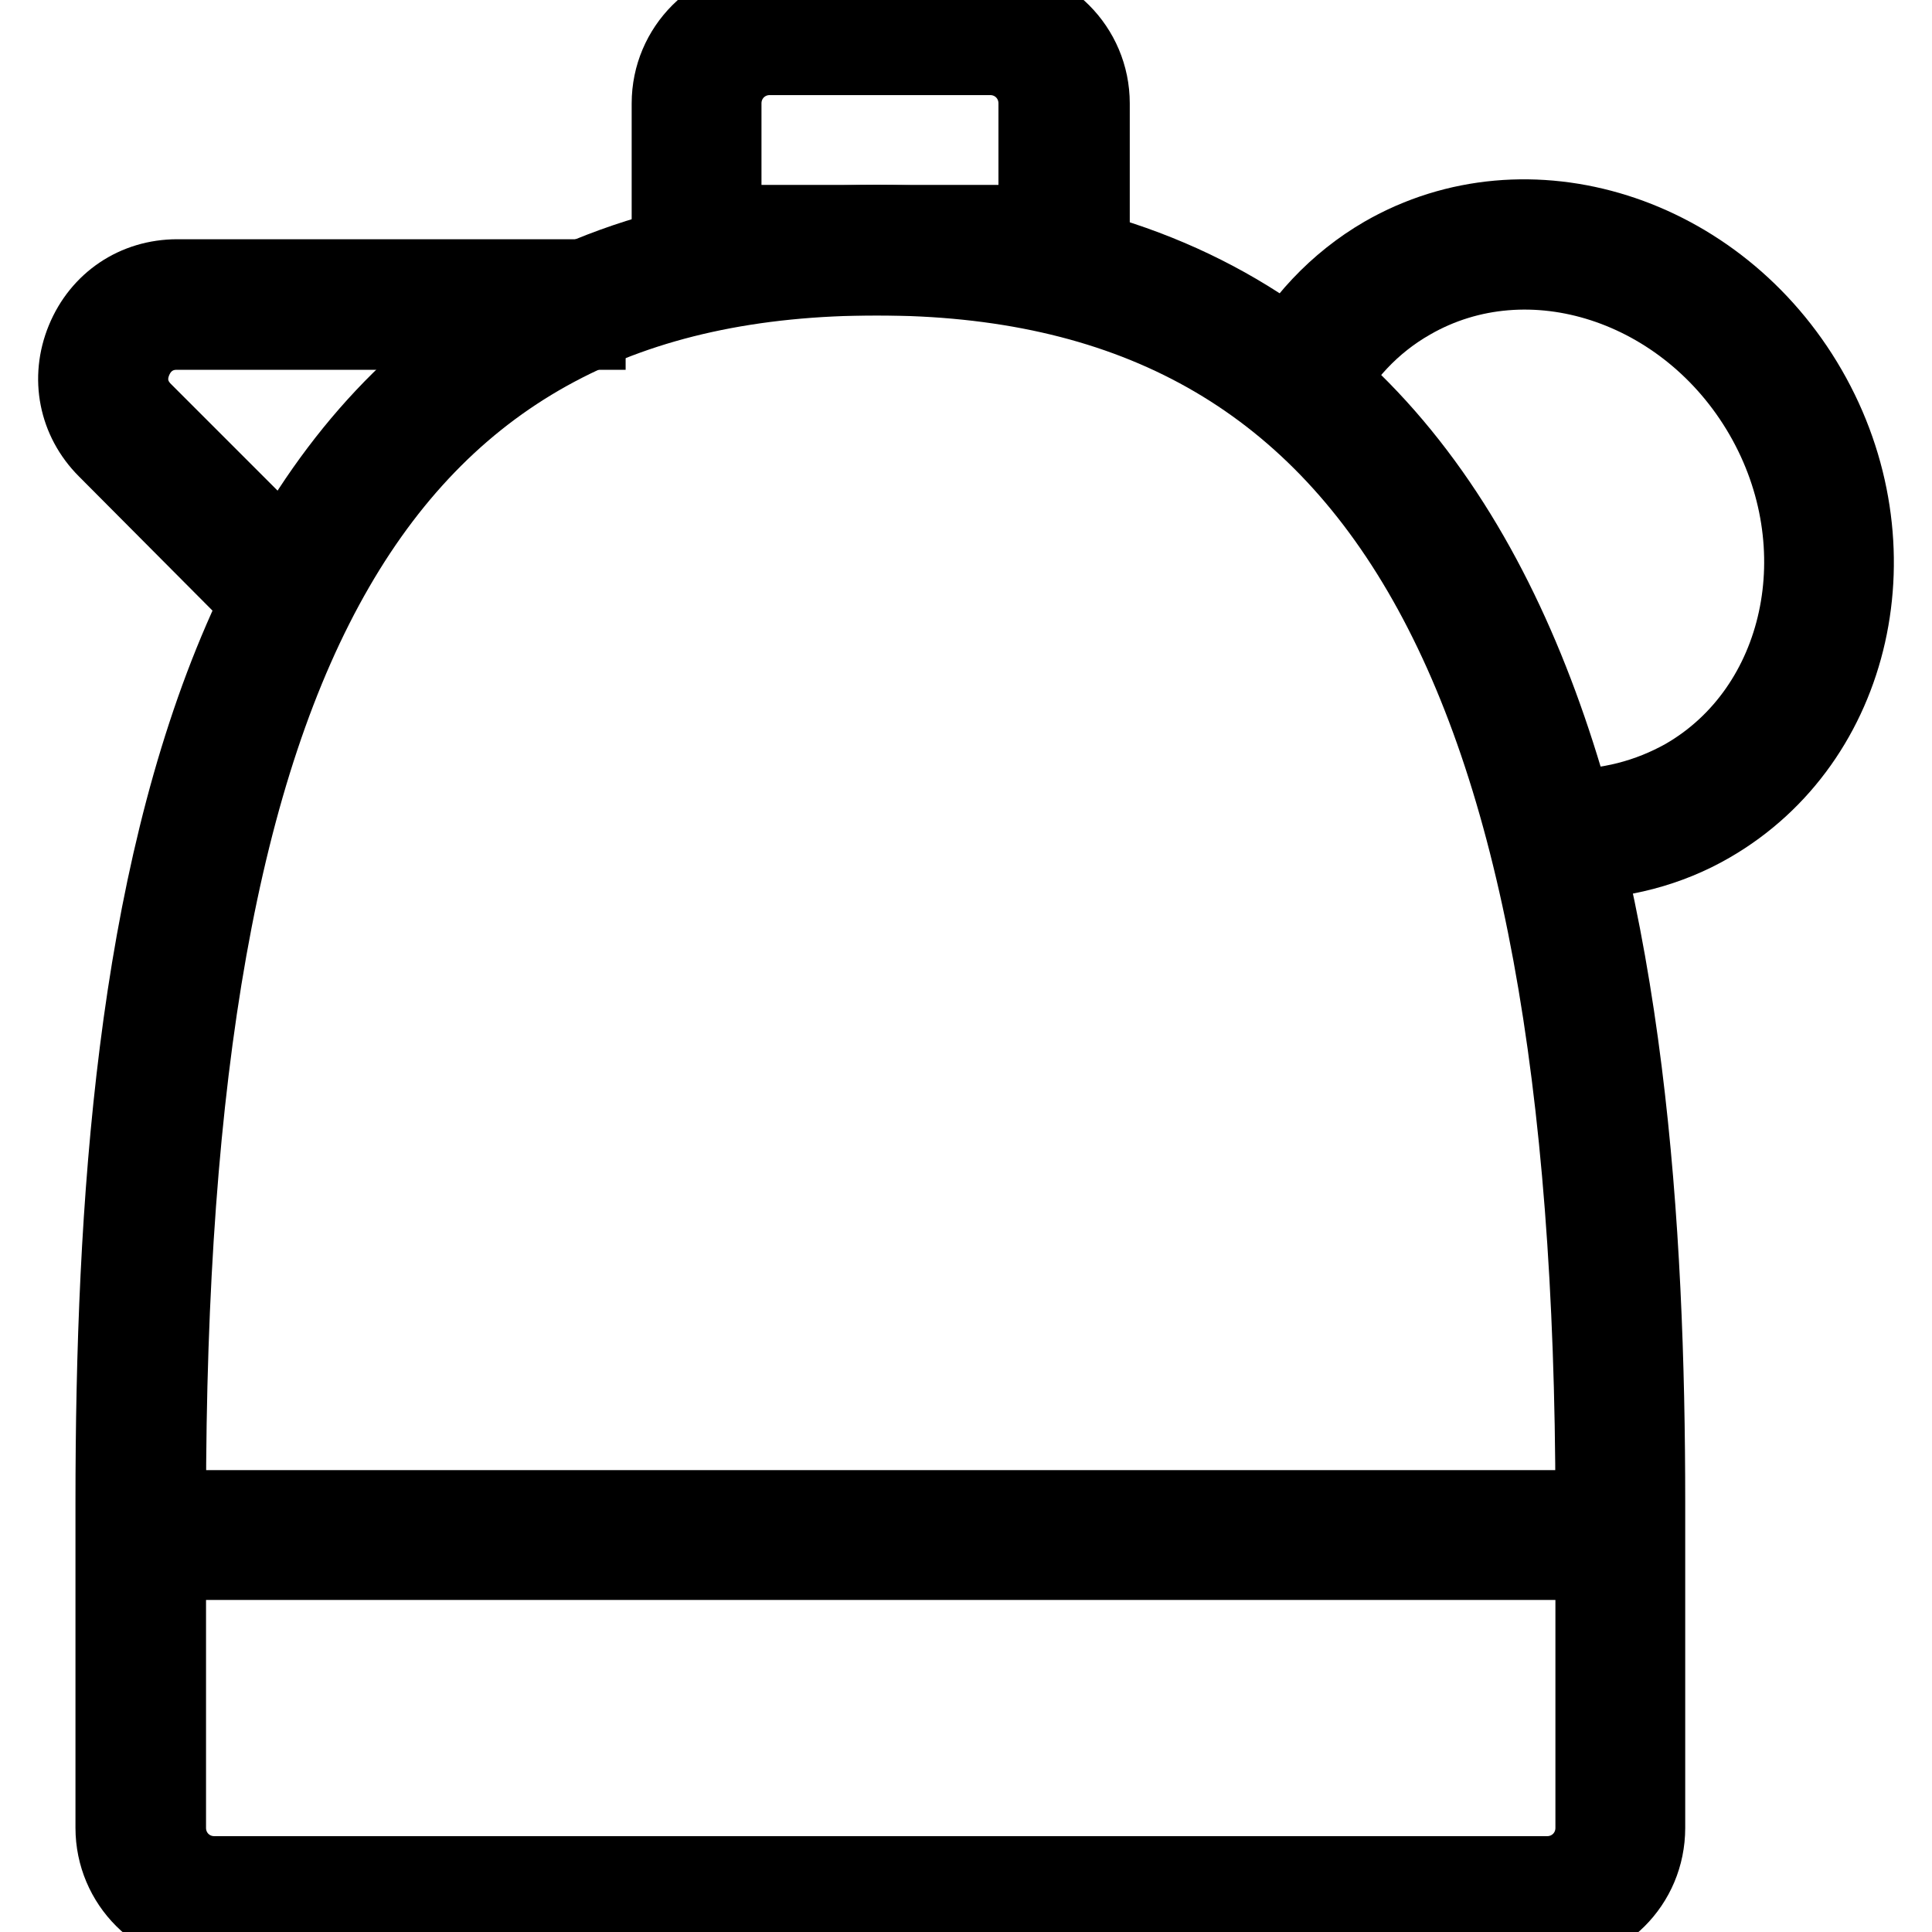
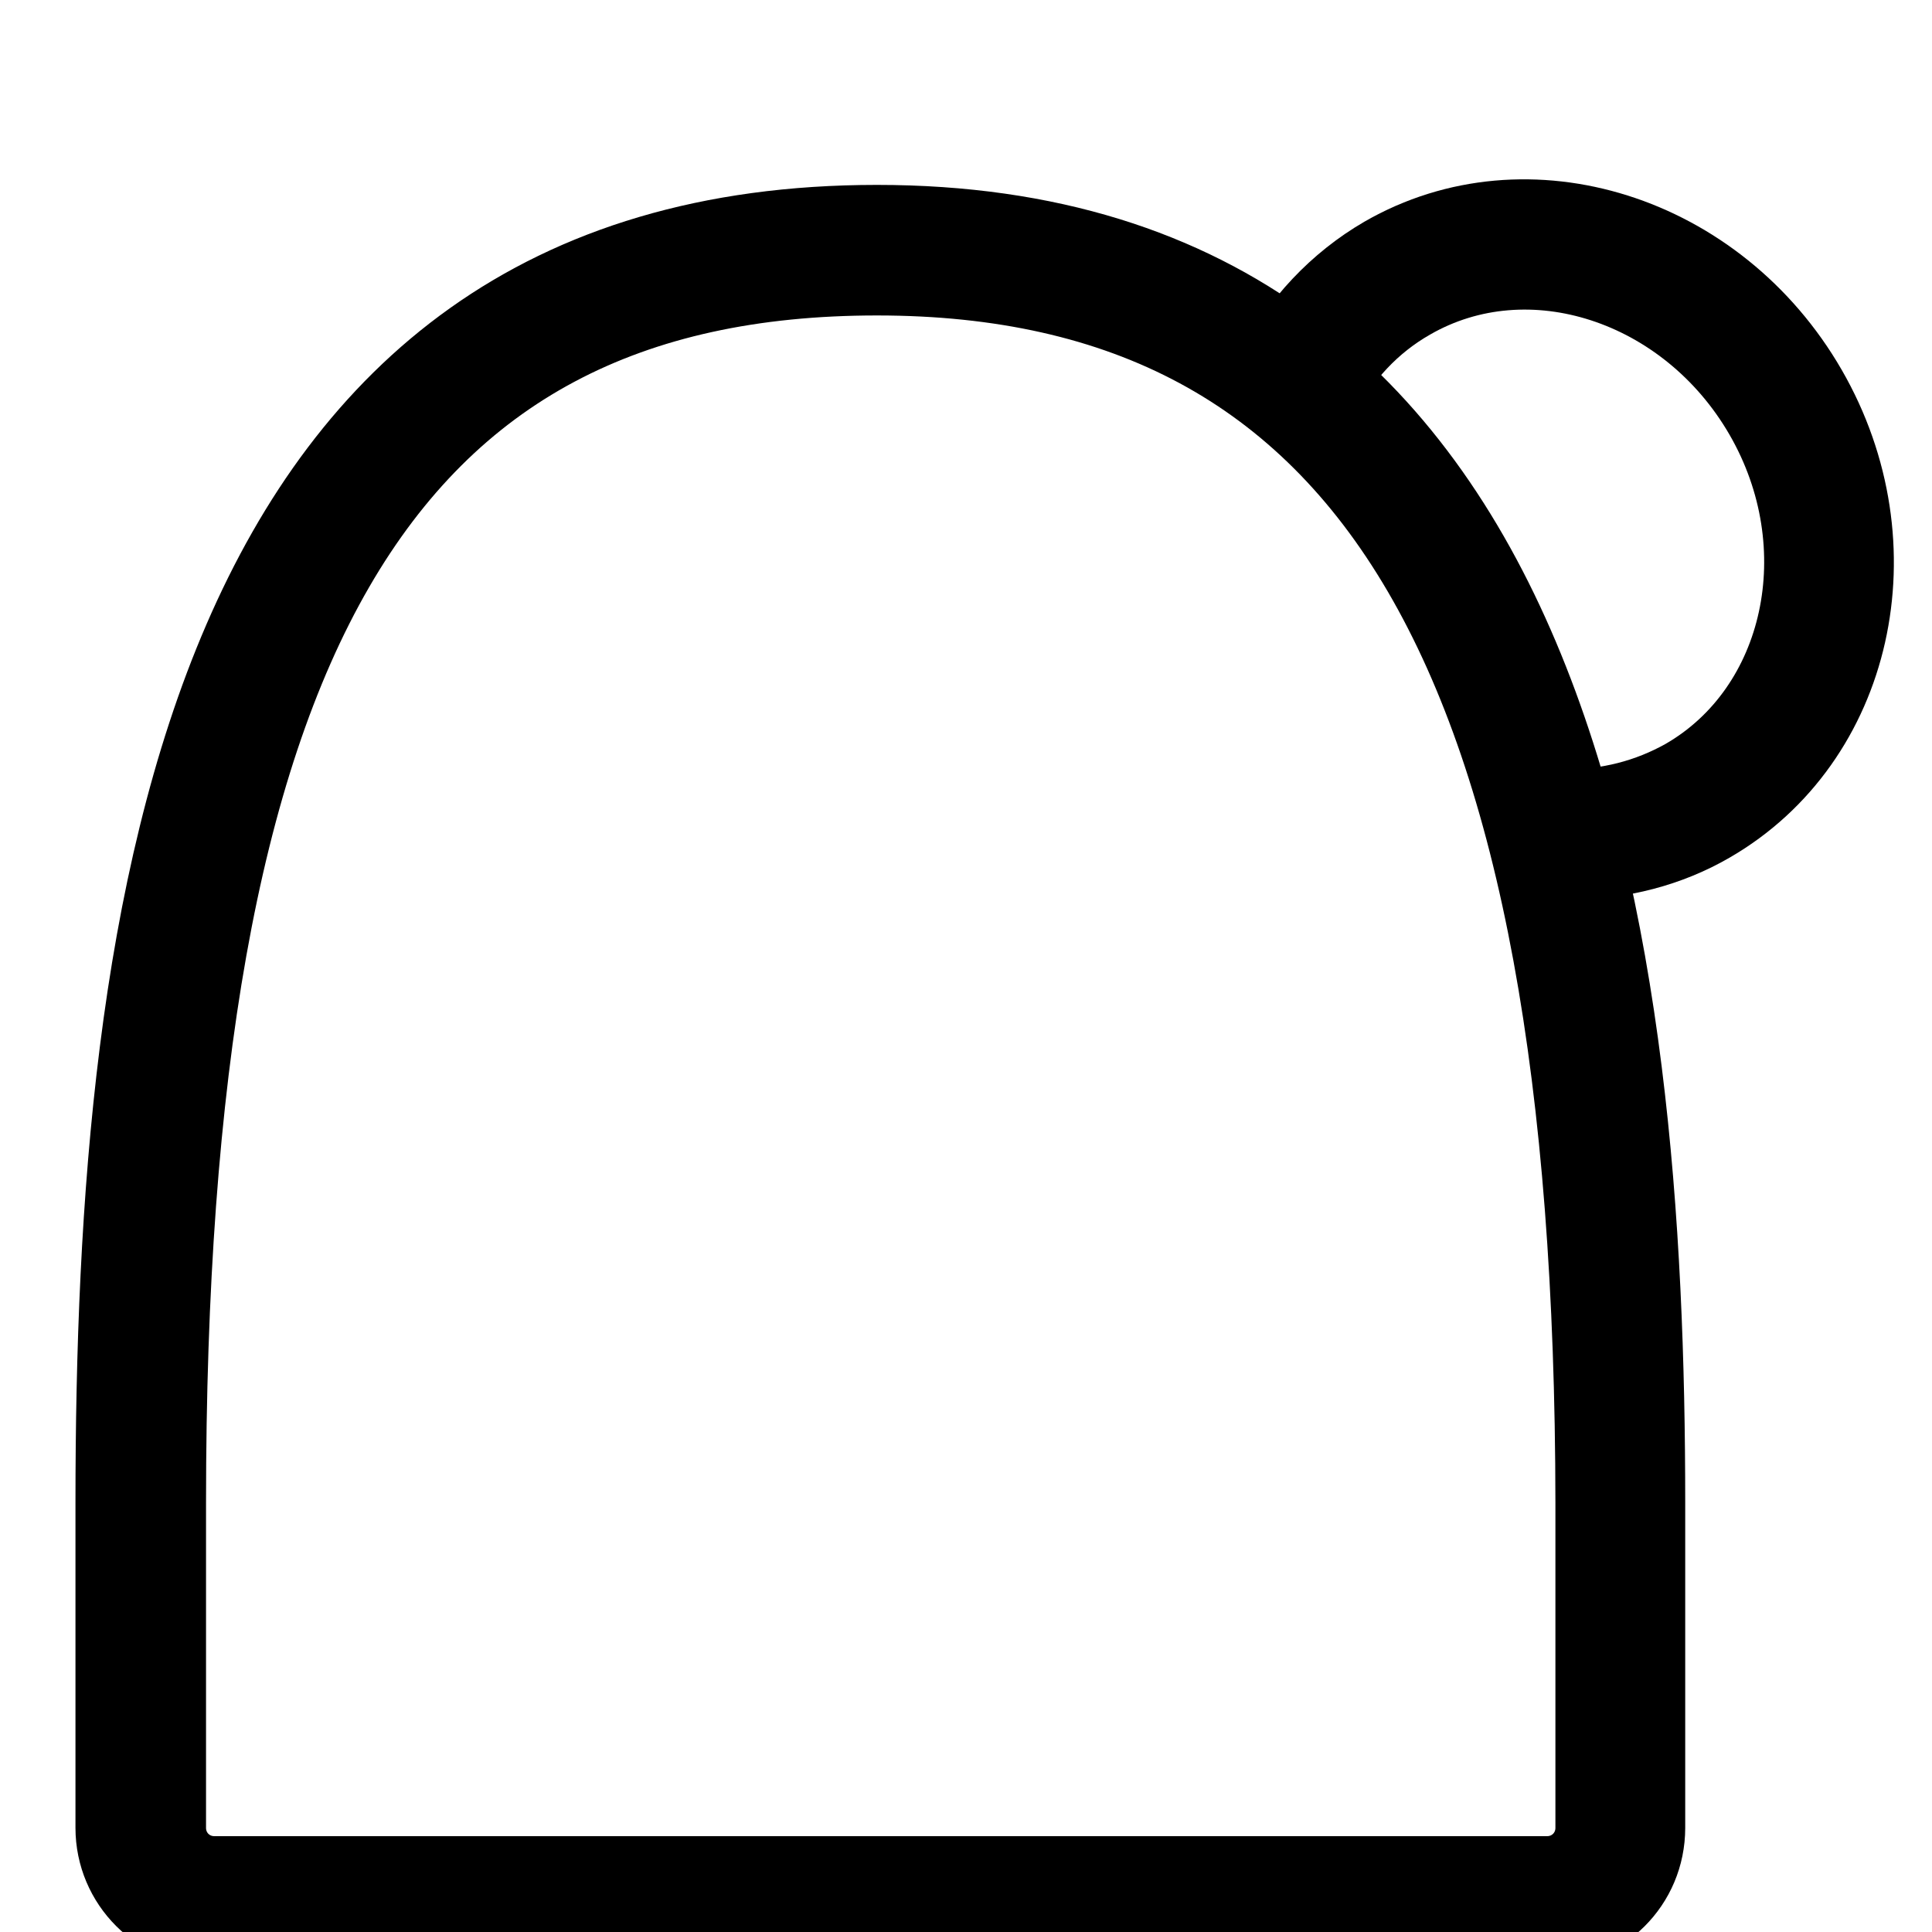
<svg xmlns="http://www.w3.org/2000/svg" version="1.1" x="0px" y="0px" viewBox="0 0 256 256" enable-background="new 0 0 256 256" xml:space="preserve">
  <g>
    <path stroke-width="10" fill-opacity="0" stroke="#000000" d="M208.1,114.2h-0.8l0.1-7.3c5.6,0.1,11-1.3,15.8-4c15.6-9,20.3-30.5,10.3-47.8C223.5,37.8,202.6,31,187,40 c-5.1,2.9-9.2,7.3-11.9,12.6l-6.5-3.3c3.4-6.6,8.5-12,14.7-15.6c19.1-11,44.4-3,56.4,17.8c12,20.8,6.2,46.7-13,57.8 C221.2,112.5,214.7,114.2,208.1,114.2L208.1,114.2z" />
    <path stroke-width="10" fill-opacity="0" stroke="#000000" d="M204.9,255.6H28.4c-7.4,0-13.4-6-13.4-13.4v-43.1c0-79,11.5-169.6,101.2-169.6 c91.5,0,102.1,96.8,102.1,169.6v43.1C218.3,249.7,212.3,255.6,204.9,255.6z M116.2,36.8c-65.8,0-93.9,48.6-93.9,162.3v43.1 c0,3.4,2.7,6.1,6.1,6.1h176.6c3.4,0,6.1-2.7,6.1-6.1v-43.1C211,86.9,181.8,36.8,116.2,36.8z" />
-     <path stroke-width="10" fill-opacity="0" stroke="#000000" d="M144.6,36.8H88.7V13.7c0-7.4,6-13.4,13.4-13.4h29.2c7.4,0,13.4,6,13.4,13.4V36.8L144.6,36.8z M96,29.5h41.3 V13.7c0-3.4-2.7-6.1-6.1-6.1h-29.2c-3.4,0-6.1,2.7-6.1,6.1V29.5z M35.1,80.8L14,59.6c-3.9-3.9-5-9.5-2.9-14.6 c2.1-5.1,6.8-8.3,12.4-8.3h54.4v7.3H23.4c-2.5,0-4.6,1.4-5.6,3.8c-1,2.4-0.5,4.8,1.3,6.6l21.1,21.1L35.1,80.8z" />
-     <path stroke-width="10" fill-opacity="0" stroke="#000000" d="M210.3,207H23.1c-2,0-3.6-1.6-3.6-3.6s1.6-3.6,3.6-3.6h187.2c2,0,3.6,1.6,3.6,3.6 C213.9,205.4,212.3,207,210.3,207L210.3,207z" />
  </g>
</svg>